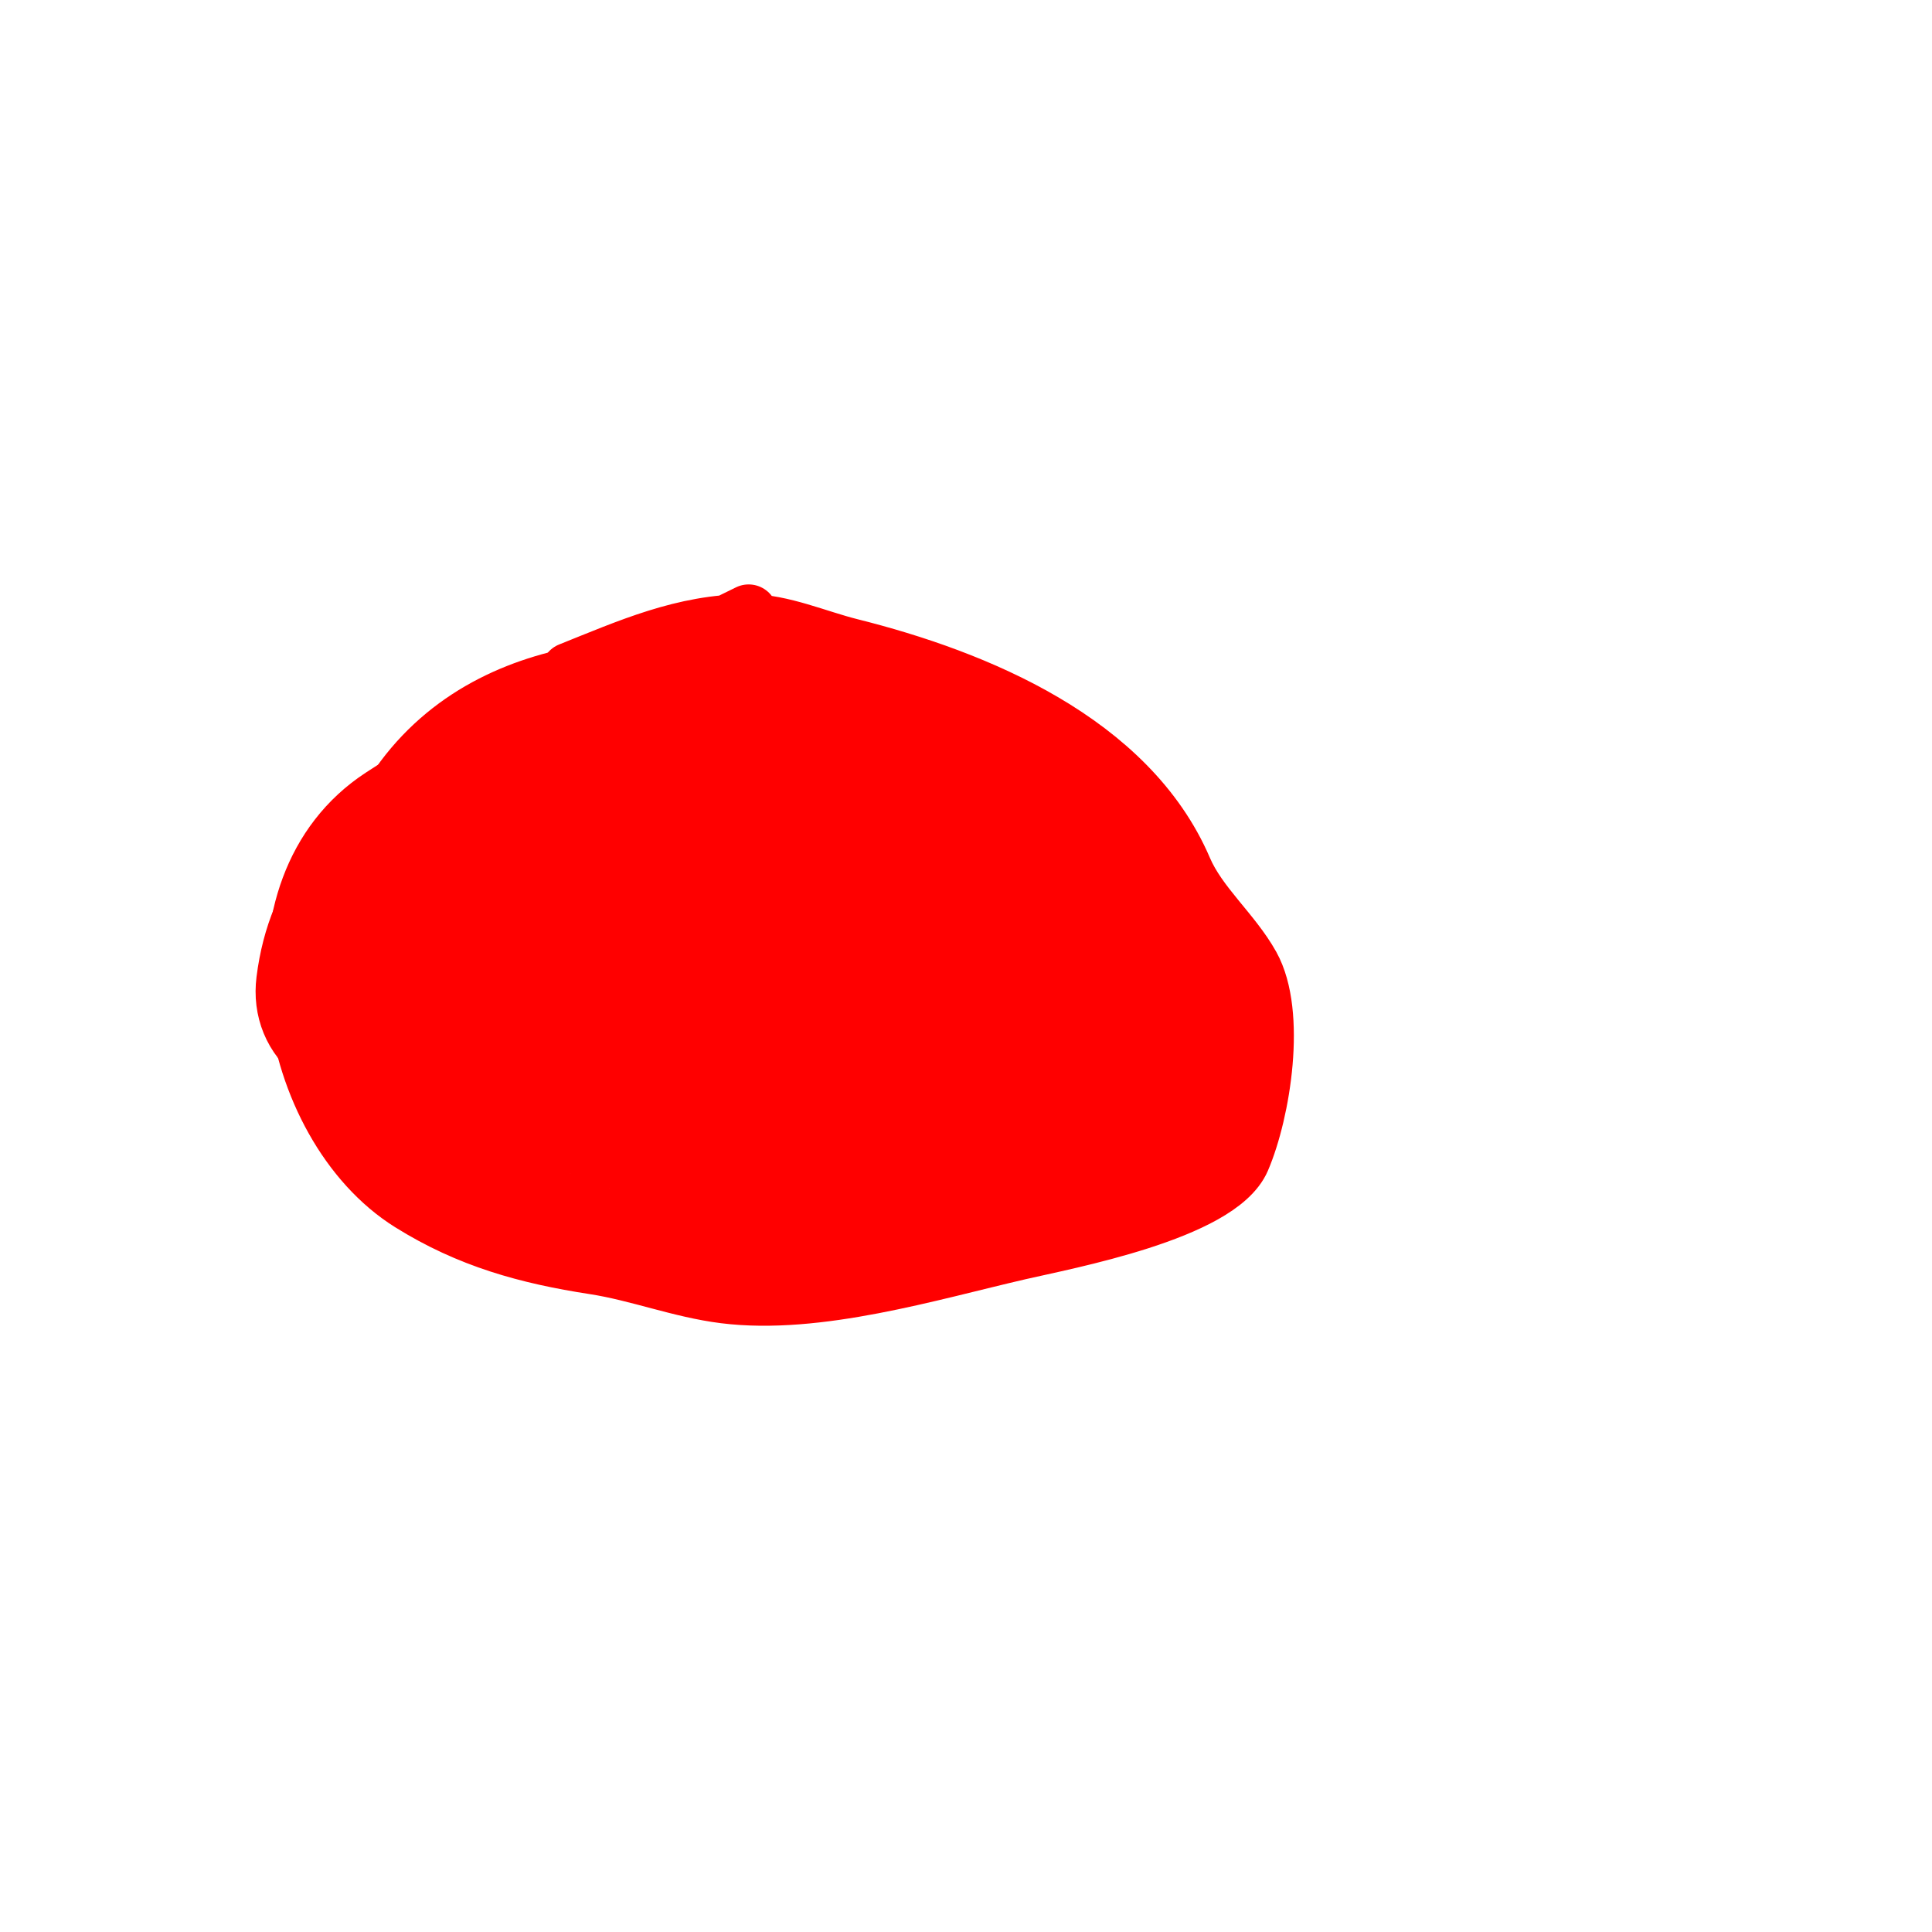
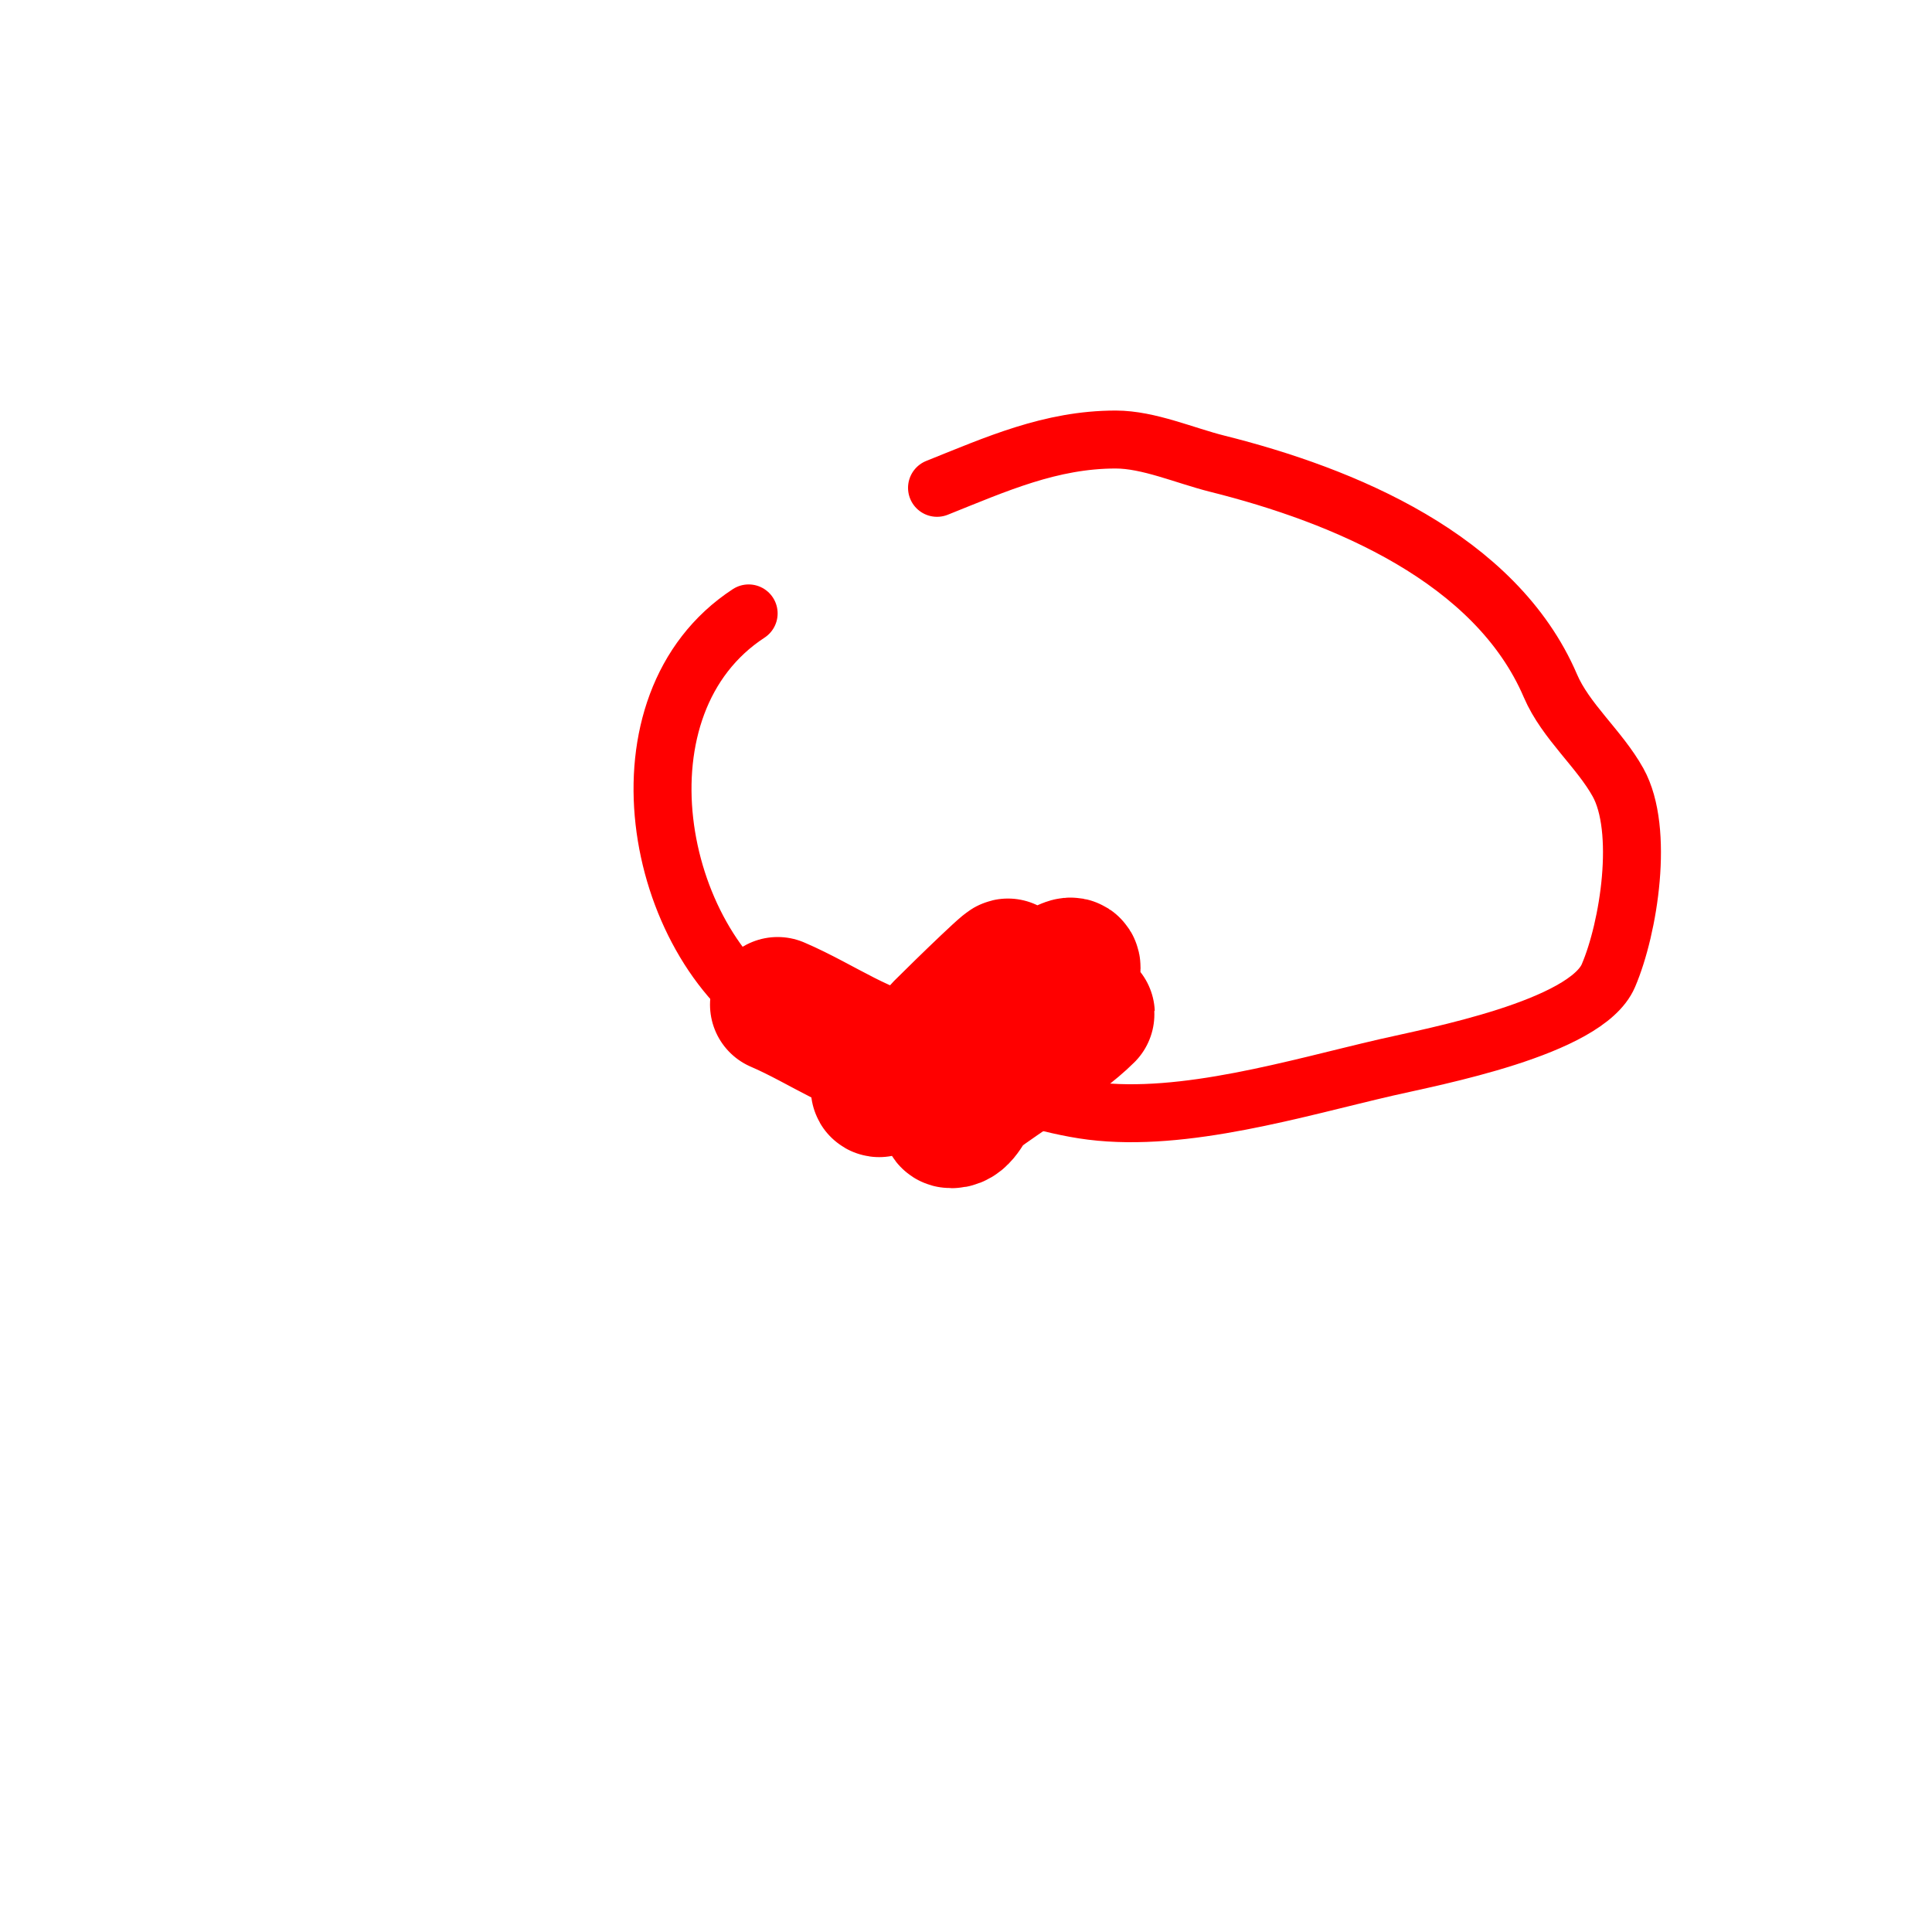
<svg xmlns="http://www.w3.org/2000/svg" viewBox="0 0 400 400" version="1.1">
  <g fill="none" stroke="#ff0000" stroke-width="12" stroke-linecap="round" stroke-linejoin="round">
-     <path d="M155,127c-26.044,13.022 -50.564,21.369 -76,38c-28.777,18.816 -19.756,67.903 6,84c12.111,7.569 24.187,10.875 38,13c9.086,1.398 17.82,4.853 27,6c19.21,2.401 42.501,-4.731 61,-9c9.674,-2.233 41.345,-8.138 46,-19c4.25,-9.917 7.448,-30.193 2,-40c-3.872,-6.969 -10.852,-12.655 -14,-20c-11.32,-26.413 -42.78,-39.445 -69,-46c-6.65,-1.662 -14.192,-5 -21,-5c-13.47,0 -24.752,5.101 -37,10" />
+     <path d="M155,127c-28.777,18.816 -19.756,67.903 6,84c12.111,7.569 24.187,10.875 38,13c9.086,1.398 17.82,4.853 27,6c19.21,2.401 42.501,-4.731 61,-9c9.674,-2.233 41.345,-8.138 46,-19c4.25,-9.917 7.448,-30.193 2,-40c-3.872,-6.969 -10.852,-12.655 -14,-20c-11.32,-26.413 -42.78,-39.445 -69,-46c-6.65,-1.662 -14.192,-5 -21,-5c-13.47,0 -24.752,5.101 -37,10" />
  </g>
  <g fill="none" stroke="#ff0000" stroke-width="28" stroke-linecap="round" stroke-linejoin="round">
-     <path d="M231,186c-12.116,-12.116 -23.064,-25.756 -39,-33c-8.127,-3.694 -18.363,-3.848 -27,-5c-24.811,-3.308 -57.663,-5.116 -75,18c-7.997,10.662 -8.819,31.269 -7,44c6.542,45.795 66.812,35.319 100,32c11.483,-1.148 24.581,3.806 36,0c10.061,-3.354 14.398,-12.918 22,-19c2.017,-1.614 7.891,-1.781 9,-4c2.704,-5.407 -3.684,-11.295 -6,-15c-6.481,-10.369 -16.679,-21.339 -28,-27c-30.626,-15.313 -54.22,-10.093 -87,-9c-25.548,0.852 -57.946,3.566 -62,36c-0.868,6.945 5.149,10.884 12,10c20.157,-2.601 37.267,-11.436 48,-29c2.178,-3.564 4.132,-7.264 6,-11c0.803,-1.606 3.269,-3.731 2,-5c-3.079,-3.079 -10.814,1.907 -13,3c-12.316,6.158 -19.141,15.056 -28,26c-1.512,1.868 -2.667,4 -4,6c-1.184,1.776 -6.025,5.675 -4,5c11.835,-3.945 27.251,-20.05 33,-25c3.755,-3.233 7.369,-6.628 11,-10c1.036,-0.962 2.723,-4.387 3,-3c0.61,3.051 -4.952,15.203 -6,17c-5.359,9.187 -11.29,18.027 -17,27c-1.29,2.028 -2.524,4.103 -4,6c-0.868,1.116 -4,2 -3,3c1.054,1.054 2.841,-1.062 4,-2c5.874,-4.755 11.062,-10.325 17,-15c9.744,-7.671 20.079,-14.56 30,-22c2.083,-1.562 3.867,-3.507 6,-5c1.221,-0.855 4.185,-3.479 4,-2c-0.941,7.526 -19.293,28.057 -20,29c-4.162,5.549 -8.039,11.306 -12,17c-1.373,1.973 -2.726,3.962 -4,6c-0.395,0.632 -1.723,2.181 -1,2c9.899,-2.475 16.057,-12.595 24,-19c9.218,-7.434 24.557,-17.668 33,-24c2.459,-1.844 4.085,-5.028 7,-6c1.304,-0.435 -0.201,2.882 -1,4c-4.267,5.974 -9.286,11.373 -14,17c-5.619,6.707 -11.446,13.239 -17,20c-4.232,5.152 -8.177,10.538 -12,16c-0.604,0.864 -2.034,2.793 -1,3c6.042,1.208 10.421,-2 16,-2c1,0 -2.064,-0.351 -3,0c-2.657,0.997 -11.889,4.666 -13,8c-1,3 5.874,2.519 9,3c6.901,1.062 14.161,-0.24 21,-1c14.335,-1.593 49.242,-7.121 63,-14c2.126,-1.063 6.465,-10.859 7,-13c4.039,-16.157 -14.11,-23.13 -26,-26c-18.34,-4.427 -46.684,-8.475 -59,10" />
    <path d="M161,208c9.333,4 17.954,10.523 28,12c3.04,0.447 3.827,-4.827 6,-7c4.17,-4.17 16.838,-16.478 13,-12c-5.829,6.8 -12.419,12.925 -19,19c-2.107,1.945 -5.718,2.435 -7,5c-1,2 4.139,-1.76 6,-3c2.166,-1.444 3.846,-3.538 6,-5c8.801,-5.972 17.125,-13.05 27,-17c3.74,-1.496 -2.718,7.681 -5,11c-3.959,5.759 -10.557,10.446 -15,16c-1.333,1.667 -6.134,5 -4,5c2.357,0 3.168,-3.517 5,-5c4.826,-3.907 17.174,-11.174 23,-17c0.527,-0.527 -1.293,0.764 -2,1c-1.304,0.435 -2.802,0.326 -4,1c-8.158,4.589 -15.887,11.962 -25,15c-0.447,0.149 0.614,-0.73 1,-1c2.954,-2.068 6.262,-3.654 9,-6c4.45,-3.814 11.541,-11.082 14,-16" />
  </g>
</svg>